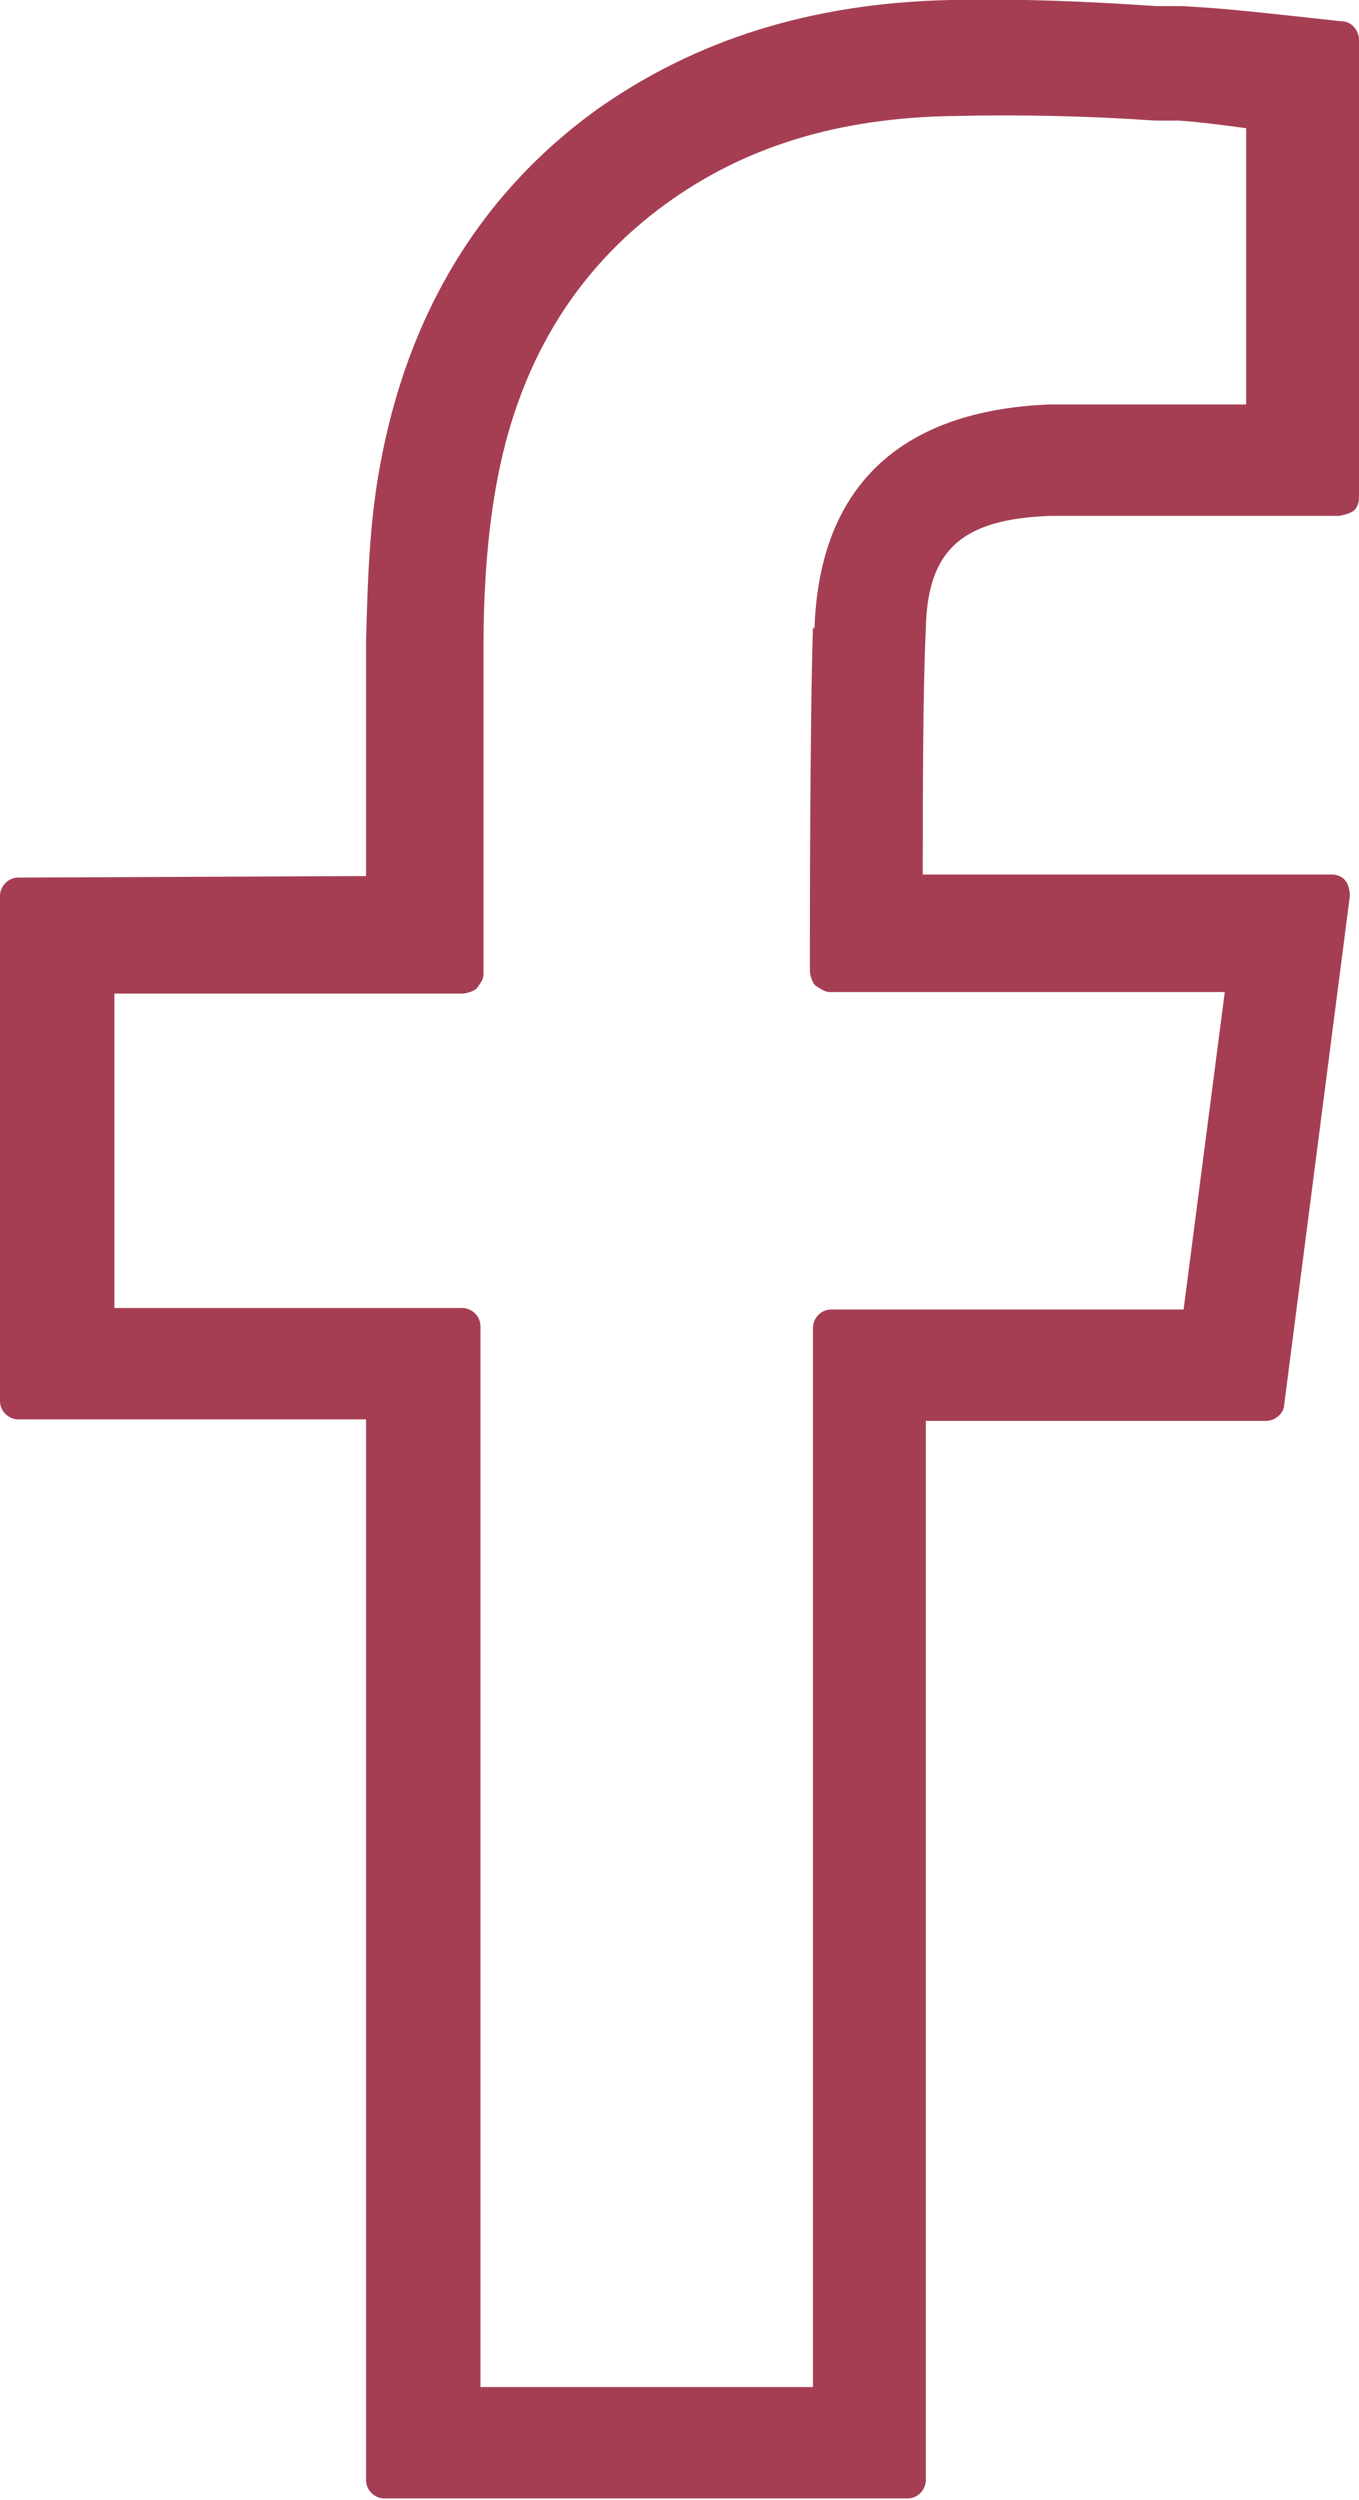
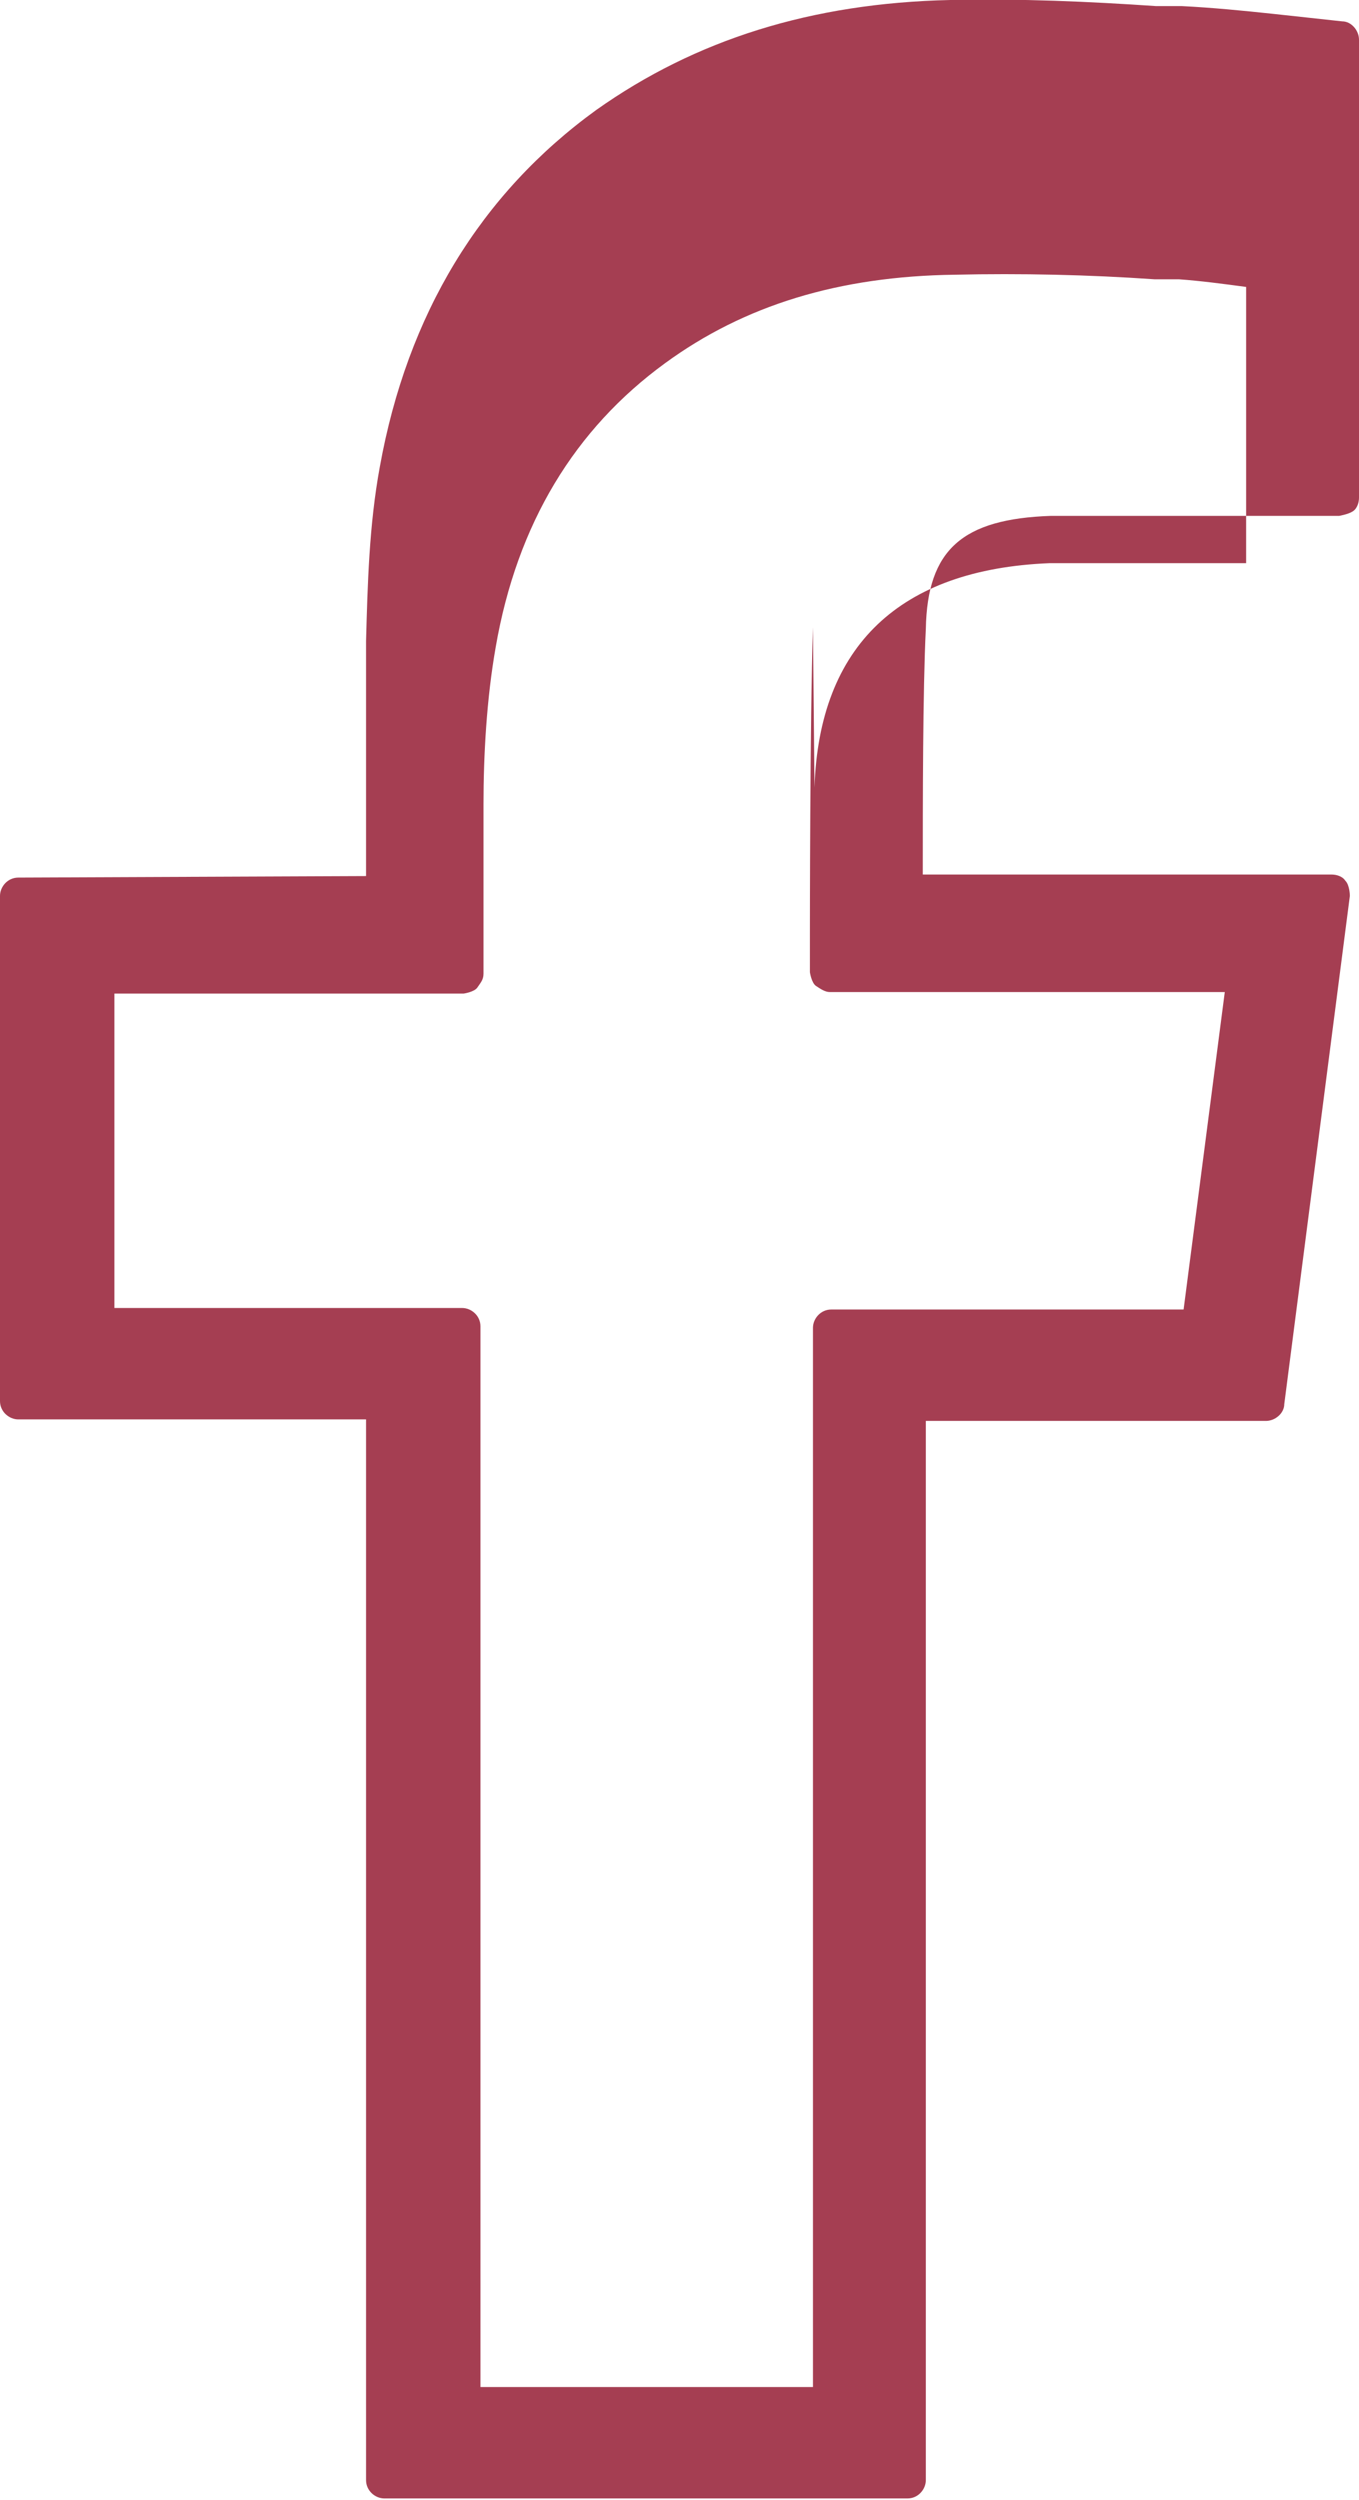
<svg xmlns="http://www.w3.org/2000/svg" id="_レイヤー_2" viewBox="0 0 8.91 16.38">
  <defs>
    <style>.cls-1{fill:#a53e52;}</style>
  </defs>
  <g id="ttl-news">
-     <path class="cls-1" d="M8.8,.14l-.46-.05c-.19-.02-.39-.04-.59-.05h-.17c-.44-.03-.89-.05-1.35-.04-.91,.02-1.67,.26-2.32,.72-.76,.55-1.24,1.34-1.42,2.34-.07,.38-.08,.77-.09,1.14,0,.41,0,.81,0,1.22v.32S.12,5.75,.12,5.75c-.07,0-.12,.06-.12,.12v3.31c0,.07,.06,.12,.12,.12H2.4v6.95c0,.07,.06,.12,.12,.12h3.43c.07,0,.12-.06,.12-.12v-6.94h2.23c.06,0,.12-.05,.12-.11l.43-3.33s0-.07-.03-.1c-.02-.03-.06-.04-.09-.04h-.82c-.47,0-1.35,0-1.86,0,0-.46,0-1.21,.02-1.61,.01-.52,.24-.72,.82-.74,.33,0,.67,0,1,0h.89s.06-.01,.09-.03,.04-.06,.04-.09V.26c0-.06-.05-.12-.11-.12Zm-3.47,3.97c-.02,.6-.02,1.99-.02,2.01v.25s.01,.07,.04,.09,.06,.04,.09,.04h.25s.24,0,.54,0c.52,0,1.27,0,1.69,0h.11l-.27,2.08h-2.31c-.07,0-.12,.06-.12,.12v6.94H3.15v-6.95c0-.07-.06-.12-.12-.12H.75v-2.06H3.04s.07-.01,.09-.04,.04-.05,.04-.09v-1.04c0-.37,0-.74,0-1.11,0-.32,.02-.69,.08-1.03,.14-.81,.52-1.43,1.11-1.86,.52-.38,1.14-.57,1.9-.58,.43-.01,.88,0,1.31,.03h.16c.14,.01,.29,.03,.44,.05v1.81h-.26c-.35,0-.69,0-1.03,0-.98,.04-1.51,.54-1.54,1.47Z" />
+     <path class="cls-1" d="M8.8,.14l-.46-.05c-.19-.02-.39-.04-.59-.05h-.17c-.44-.03-.89-.05-1.35-.04-.91,.02-1.67,.26-2.32,.72-.76,.55-1.24,1.34-1.42,2.34-.07,.38-.08,.77-.09,1.14,0,.41,0,.81,0,1.22v.32S.12,5.75,.12,5.75c-.07,0-.12,.06-.12,.12v3.31c0,.07,.06,.12,.12,.12H2.4v6.95c0,.07,.06,.12,.12,.12h3.43c.07,0,.12-.06,.12-.12v-6.94h2.23c.06,0,.12-.05,.12-.11l.43-3.33s0-.07-.03-.1c-.02-.03-.06-.04-.09-.04h-.82c-.47,0-1.35,0-1.86,0,0-.46,0-1.21,.02-1.61,.01-.52,.24-.72,.82-.74,.33,0,.67,0,1,0h.89s.06-.01,.09-.03,.04-.06,.04-.09V.26c0-.06-.05-.12-.11-.12Zm-3.47,3.97c-.02,.6-.02,1.99-.02,2.01v.25s.01,.07,.04,.09,.06,.04,.09,.04h.25s.24,0,.54,0c.52,0,1.27,0,1.69,0h.11l-.27,2.08h-2.31c-.07,0-.12,.06-.12,.12v6.94H3.15v-6.95c0-.07-.06-.12-.12-.12H.75v-2.06H3.04s.07-.01,.09-.04,.04-.05,.04-.09c0-.37,0-.74,0-1.11,0-.32,.02-.69,.08-1.03,.14-.81,.52-1.43,1.11-1.86,.52-.38,1.14-.57,1.9-.58,.43-.01,.88,0,1.31,.03h.16c.14,.01,.29,.03,.44,.05v1.81h-.26c-.35,0-.69,0-1.03,0-.98,.04-1.51,.54-1.54,1.47Z" />
  </g>
</svg>